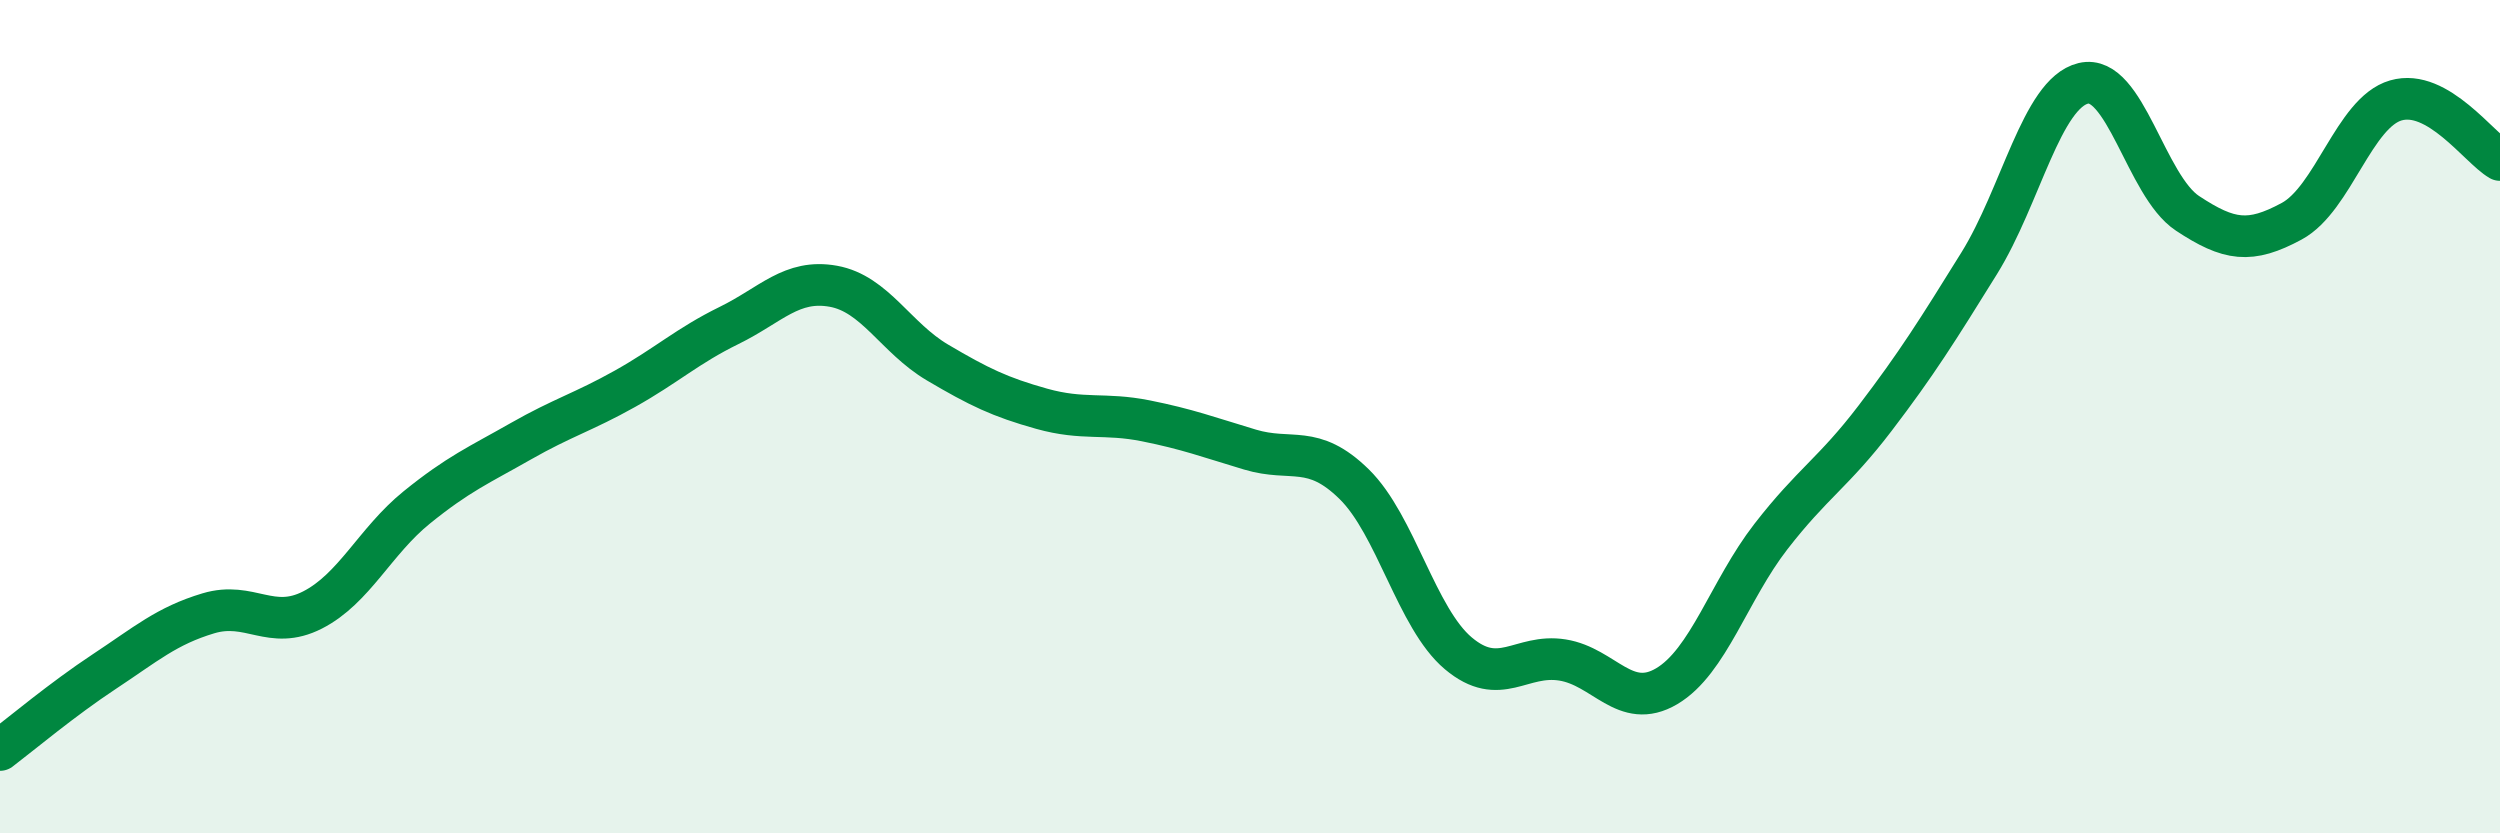
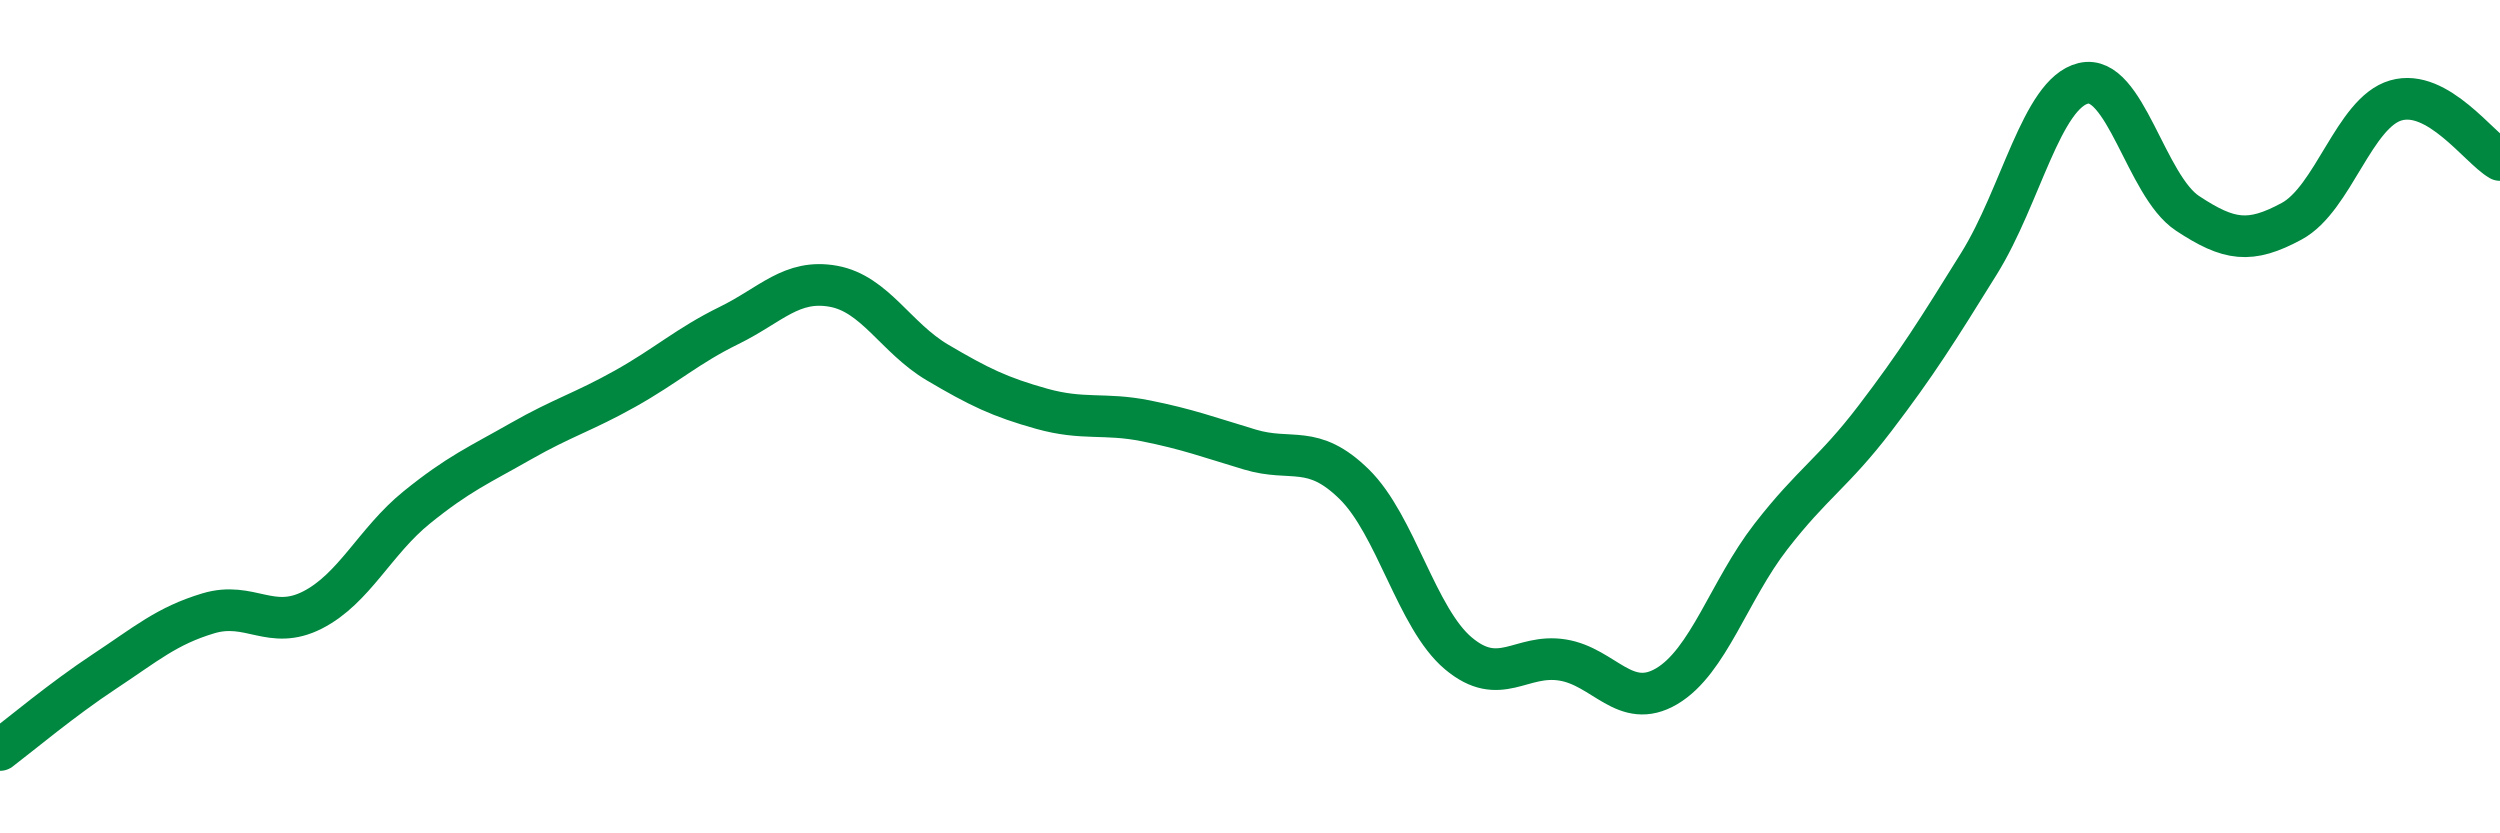
<svg xmlns="http://www.w3.org/2000/svg" width="60" height="20" viewBox="0 0 60 20">
-   <path d="M 0,18 C 0.5,17.62 1.5,16.78 2.5,16.12 C 3.5,15.46 4,15.02 5,14.72 C 6,14.42 6.5,15.15 7.5,14.64 C 8.5,14.13 9,12.99 10,12.18 C 11,11.37 11.5,11.16 12.5,10.59 C 13.5,10.02 14,9.89 15,9.33 C 16,8.77 16.5,8.3 17.5,7.81 C 18.5,7.32 19,6.69 20,6.87 C 21,7.05 21.5,8.11 22.5,8.7 C 23.5,9.29 24,9.53 25,9.81 C 26,10.09 26.5,9.9 27.5,10.1 C 28.5,10.3 29,10.49 30,10.79 C 31,11.09 31.5,10.64 32.5,11.62 C 33.5,12.6 34,14.84 35,15.68 C 36,16.52 36.5,15.68 37.5,15.84 C 38.5,16 39,17.06 40,16.47 C 41,15.88 41.5,14.17 42.5,12.88 C 43.5,11.59 44,11.35 45,10.04 C 46,8.73 46.5,7.93 47.5,6.32 C 48.5,4.71 49,2.24 50,2 C 51,1.76 51.5,4.46 52.5,5.12 C 53.5,5.78 54,5.85 55,5.31 C 56,4.77 56.5,2.7 57.5,2.41 C 58.5,2.12 59.5,3.55 60,3.84L60 20L0 20Z" fill="#008740" opacity="0.1" stroke-linecap="round" stroke-linejoin="round" />
  <path d="M 0,18 C 0.5,17.62 1.5,16.78 2.5,16.12 C 3.5,15.46 4,15.02 5,14.72 C 6,14.42 6.5,15.15 7.5,14.64 C 8.5,14.13 9,12.99 10,12.18 C 11,11.37 11.5,11.16 12.5,10.59 C 13.5,10.02 14,9.89 15,9.33 C 16,8.77 16.5,8.3 17.5,7.81 C 18.5,7.32 19,6.69 20,6.87 C 21,7.05 21.5,8.11 22.5,8.7 C 23.5,9.29 24,9.53 25,9.81 C 26,10.09 26.5,9.9 27.5,10.1 C 28.5,10.3 29,10.49 30,10.79 C 31,11.09 31.5,10.64 32.5,11.62 C 33.5,12.6 34,14.84 35,15.68 C 36,16.52 36.5,15.68 37.5,15.84 C 38.5,16 39,17.06 40,16.47 C 41,15.88 41.5,14.17 42.5,12.88 C 43.5,11.59 44,11.35 45,10.04 C 46,8.73 46.5,7.93 47.5,6.32 C 48.5,4.71 49,2.24 50,2 C 51,1.76 51.5,4.46 52.5,5.12 C 53.5,5.78 54,5.85 55,5.31 C 56,4.77 56.5,2.7 57.5,2.41 C 58.5,2.12 59.5,3.55 60,3.84" stroke="#008740" stroke-width="1" fill="none" stroke-linecap="round" stroke-linejoin="round" />
</svg>